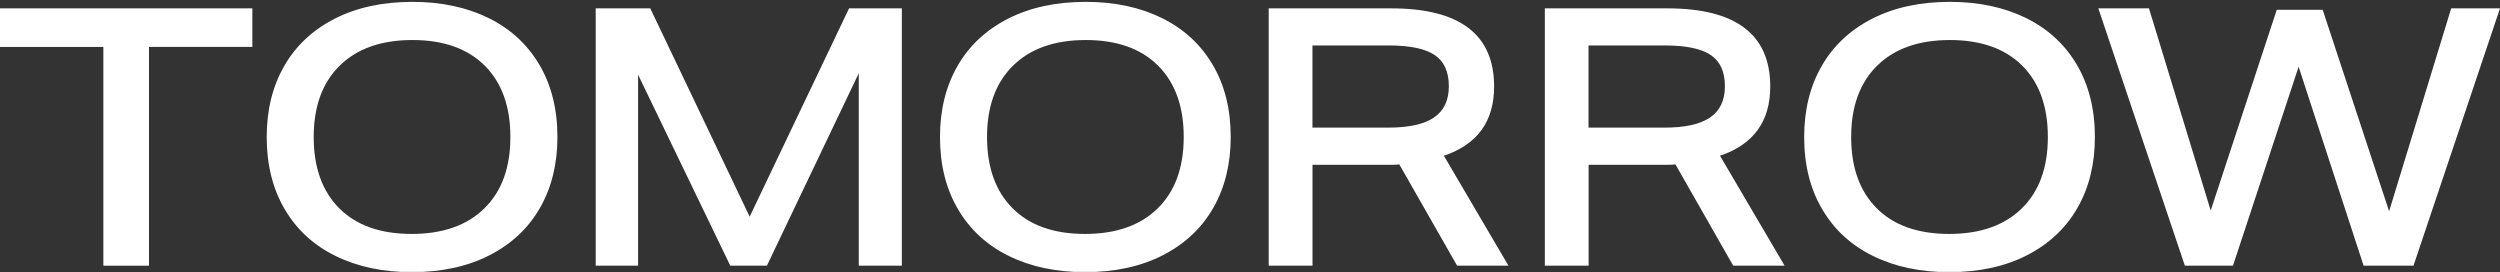
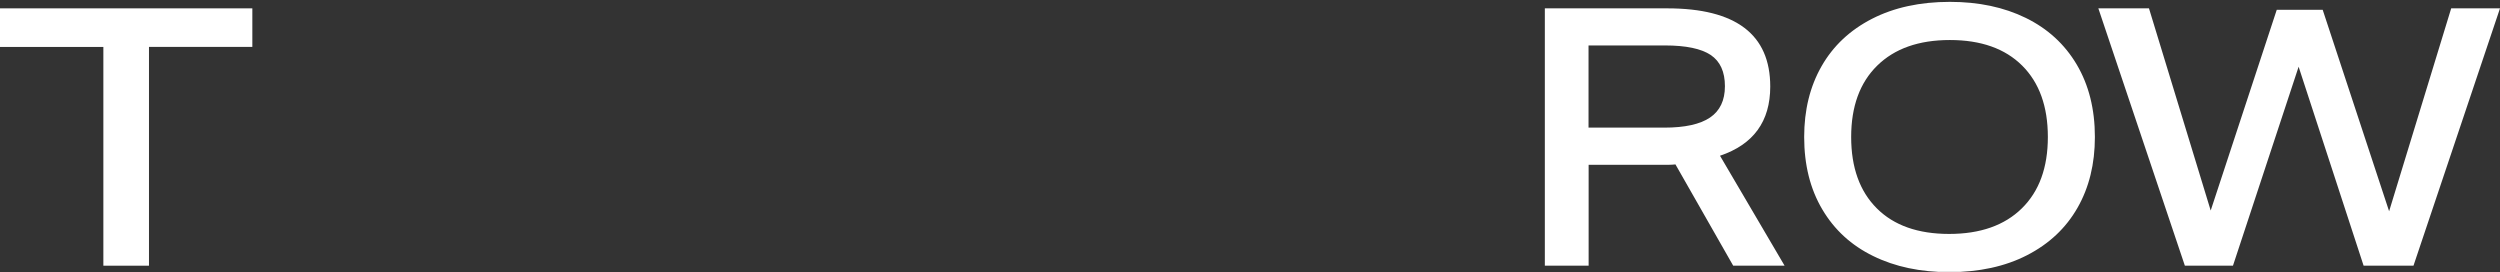
<svg xmlns="http://www.w3.org/2000/svg" width="1341" height="146" viewBox="0 0 1341 146" fill="none">
  <rect x="0" y="0" width="1341" height="146" fill="#333333" stroke="none" />
  <g clip-path="url(#clip0)">
    <path d="M55.447 142.52V25.18H0V4.48H135.358V25.154H79.911V142.52H55.447Z" fill="white" />
-     <path d="M299.004 73.487C299.004 87.923 295.898 100.58 289.66 111.484C283.422 122.388 274.412 130.843 262.604 136.9C250.796 142.958 236.857 145.974 220.839 145.974C205.437 145.974 191.857 143.113 180.126 137.364C168.369 131.642 159.256 123.29 152.788 112.334C146.293 101.379 143.059 88.438 143.059 73.487C143.059 59.052 146.165 46.395 152.403 35.491C158.615 24.612 167.651 16.132 179.459 10.074C191.241 4.042 205.154 1 221.224 1C236.626 1 250.205 3.861 261.936 9.61C273.668 15.358 282.78 23.684 289.275 34.64C295.744 45.596 299.004 58.562 299.004 73.487ZM273.77 73.487C273.77 57.118 269.175 44.358 260.011 35.207C250.821 26.056 237.909 21.468 221.224 21.468C204.538 21.468 191.549 26.056 182.231 35.207C172.913 44.358 168.267 57.118 168.267 73.487C168.267 89.856 172.862 102.616 182.026 111.767C191.19 120.918 204.128 125.481 220.813 125.481C237.499 125.481 250.488 120.918 259.806 111.767C269.124 102.642 273.77 89.882 273.77 73.487Z" fill="white" />
-     <path d="M460.648 142.52V39.28L411.361 142.52H391.724L342.258 40.053V142.52H319.54V4.48H348.804L402.12 116.227L455.437 4.48H483.751V142.52H460.648Z" fill="white" />
-     <path d="M660.156 73.487C660.156 87.923 657.05 100.58 650.812 111.484C644.574 122.388 635.564 130.843 623.756 136.9C611.948 142.958 598.009 145.974 581.991 145.974C566.589 145.974 553.01 143.113 541.278 137.364C529.522 131.642 520.409 123.29 513.94 112.334C507.445 101.379 504.211 88.438 504.211 73.487C504.211 59.052 507.317 46.395 513.555 35.491C519.767 24.612 528.803 16.132 540.611 10.074C552.419 4.042 566.332 1 582.376 1C597.778 1 611.357 3.861 623.089 9.61C634.82 15.358 643.933 23.684 650.427 34.64C656.922 45.596 660.156 58.562 660.156 73.487ZM634.948 73.487C634.948 57.118 630.353 44.358 621.189 35.207C611.999 26.056 599.087 21.468 582.402 21.468C565.716 21.468 552.727 26.056 543.409 35.207C534.091 44.358 529.445 57.118 529.445 73.487C529.445 89.856 534.039 102.616 543.204 111.767C552.368 120.918 565.306 125.481 581.991 125.481C598.677 125.481 611.666 120.918 620.984 111.767C630.302 102.642 634.948 89.882 634.948 73.487Z" fill="white" />
-     <path d="M781.598 142.52L750.589 88.181C749.433 88.31 748.304 88.387 747.226 88.387C746.122 88.387 745.018 88.387 743.863 88.387H704.023V142.52H680.535V4.48H746.173C783.01 4.48 801.441 18.478 801.441 46.421C801.441 65.11 792.456 77.483 774.487 83.541L809.142 142.52H781.598ZM744.633 68.461C755.671 68.461 763.86 66.656 769.174 63.048C774.487 59.439 777.157 53.845 777.157 46.24C777.157 38.507 774.616 32.939 769.559 29.511C764.476 26.108 756.313 24.381 745.018 24.381H703.998V68.461H744.633Z" fill="white" />
    <path d="M929.69 142.52L898.706 88.18C897.551 88.309 896.422 88.387 895.343 88.387C894.24 88.387 893.136 88.387 891.981 88.387H852.141V142.52H828.653V4.48H894.291C931.127 4.48 949.559 18.477 949.559 46.42C949.559 65.109 940.574 77.483 922.605 83.54L957.26 142.52H929.69ZM892.725 68.46C903.763 68.46 911.952 66.656 917.266 63.047C922.579 59.438 925.249 53.844 925.249 46.24C925.249 38.507 922.708 32.939 917.651 29.51C912.568 26.108 904.405 24.38 893.11 24.38H852.089V68.46H892.725Z" fill="white" />
    <path d="M1123.7 73.487C1123.7 87.923 1120.6 100.58 1114.36 111.484C1108.12 122.388 1099.11 130.843 1087.3 136.9C1075.5 142.958 1061.56 145.974 1045.54 145.974C1030.14 145.974 1016.56 143.113 1004.83 137.364C993.069 131.642 983.956 123.29 977.487 112.334C970.993 101.379 967.758 88.438 967.758 73.487C967.758 59.052 970.864 46.395 977.102 35.491C983.314 24.612 992.35 16.132 1004.16 10.074C1015.94 4.042 1029.88 1 1045.92 1C1061.33 1 1074.9 3.861 1086.64 9.61C1098.37 15.358 1107.48 23.684 1113.97 34.64C1120.44 45.596 1123.7 58.562 1123.7 73.487ZM1098.47 73.487C1098.47 57.118 1093.88 44.358 1084.71 35.207C1075.52 26.056 1062.61 21.468 1045.92 21.468C1029.24 21.468 1016.25 26.056 1006.93 35.207C997.613 44.358 992.966 57.118 992.966 73.487C992.966 89.856 997.561 102.616 1006.73 111.767C1015.89 120.918 1028.83 125.481 1045.51 125.481C1062.2 125.481 1075.19 120.918 1084.51 111.767C1093.82 102.642 1098.47 89.882 1098.47 73.487Z" fill="white" />
    <path d="M1267.84 142.52L1232.98 35.8L1197.76 142.52H1171.96L1125.55 4.48H1152.71L1185.82 112.927L1221.25 5.253H1245.89L1281.52 113.314L1314.82 4.48H1341L1294.59 142.52H1267.84Z" fill="white" />
  </g>
  <defs>
    <clipPath id="clip0">
      <rect width="1341" height="145.33" fill="white" transform="translate(0 0.502)" />
    </clipPath>
  </defs>
</svg>